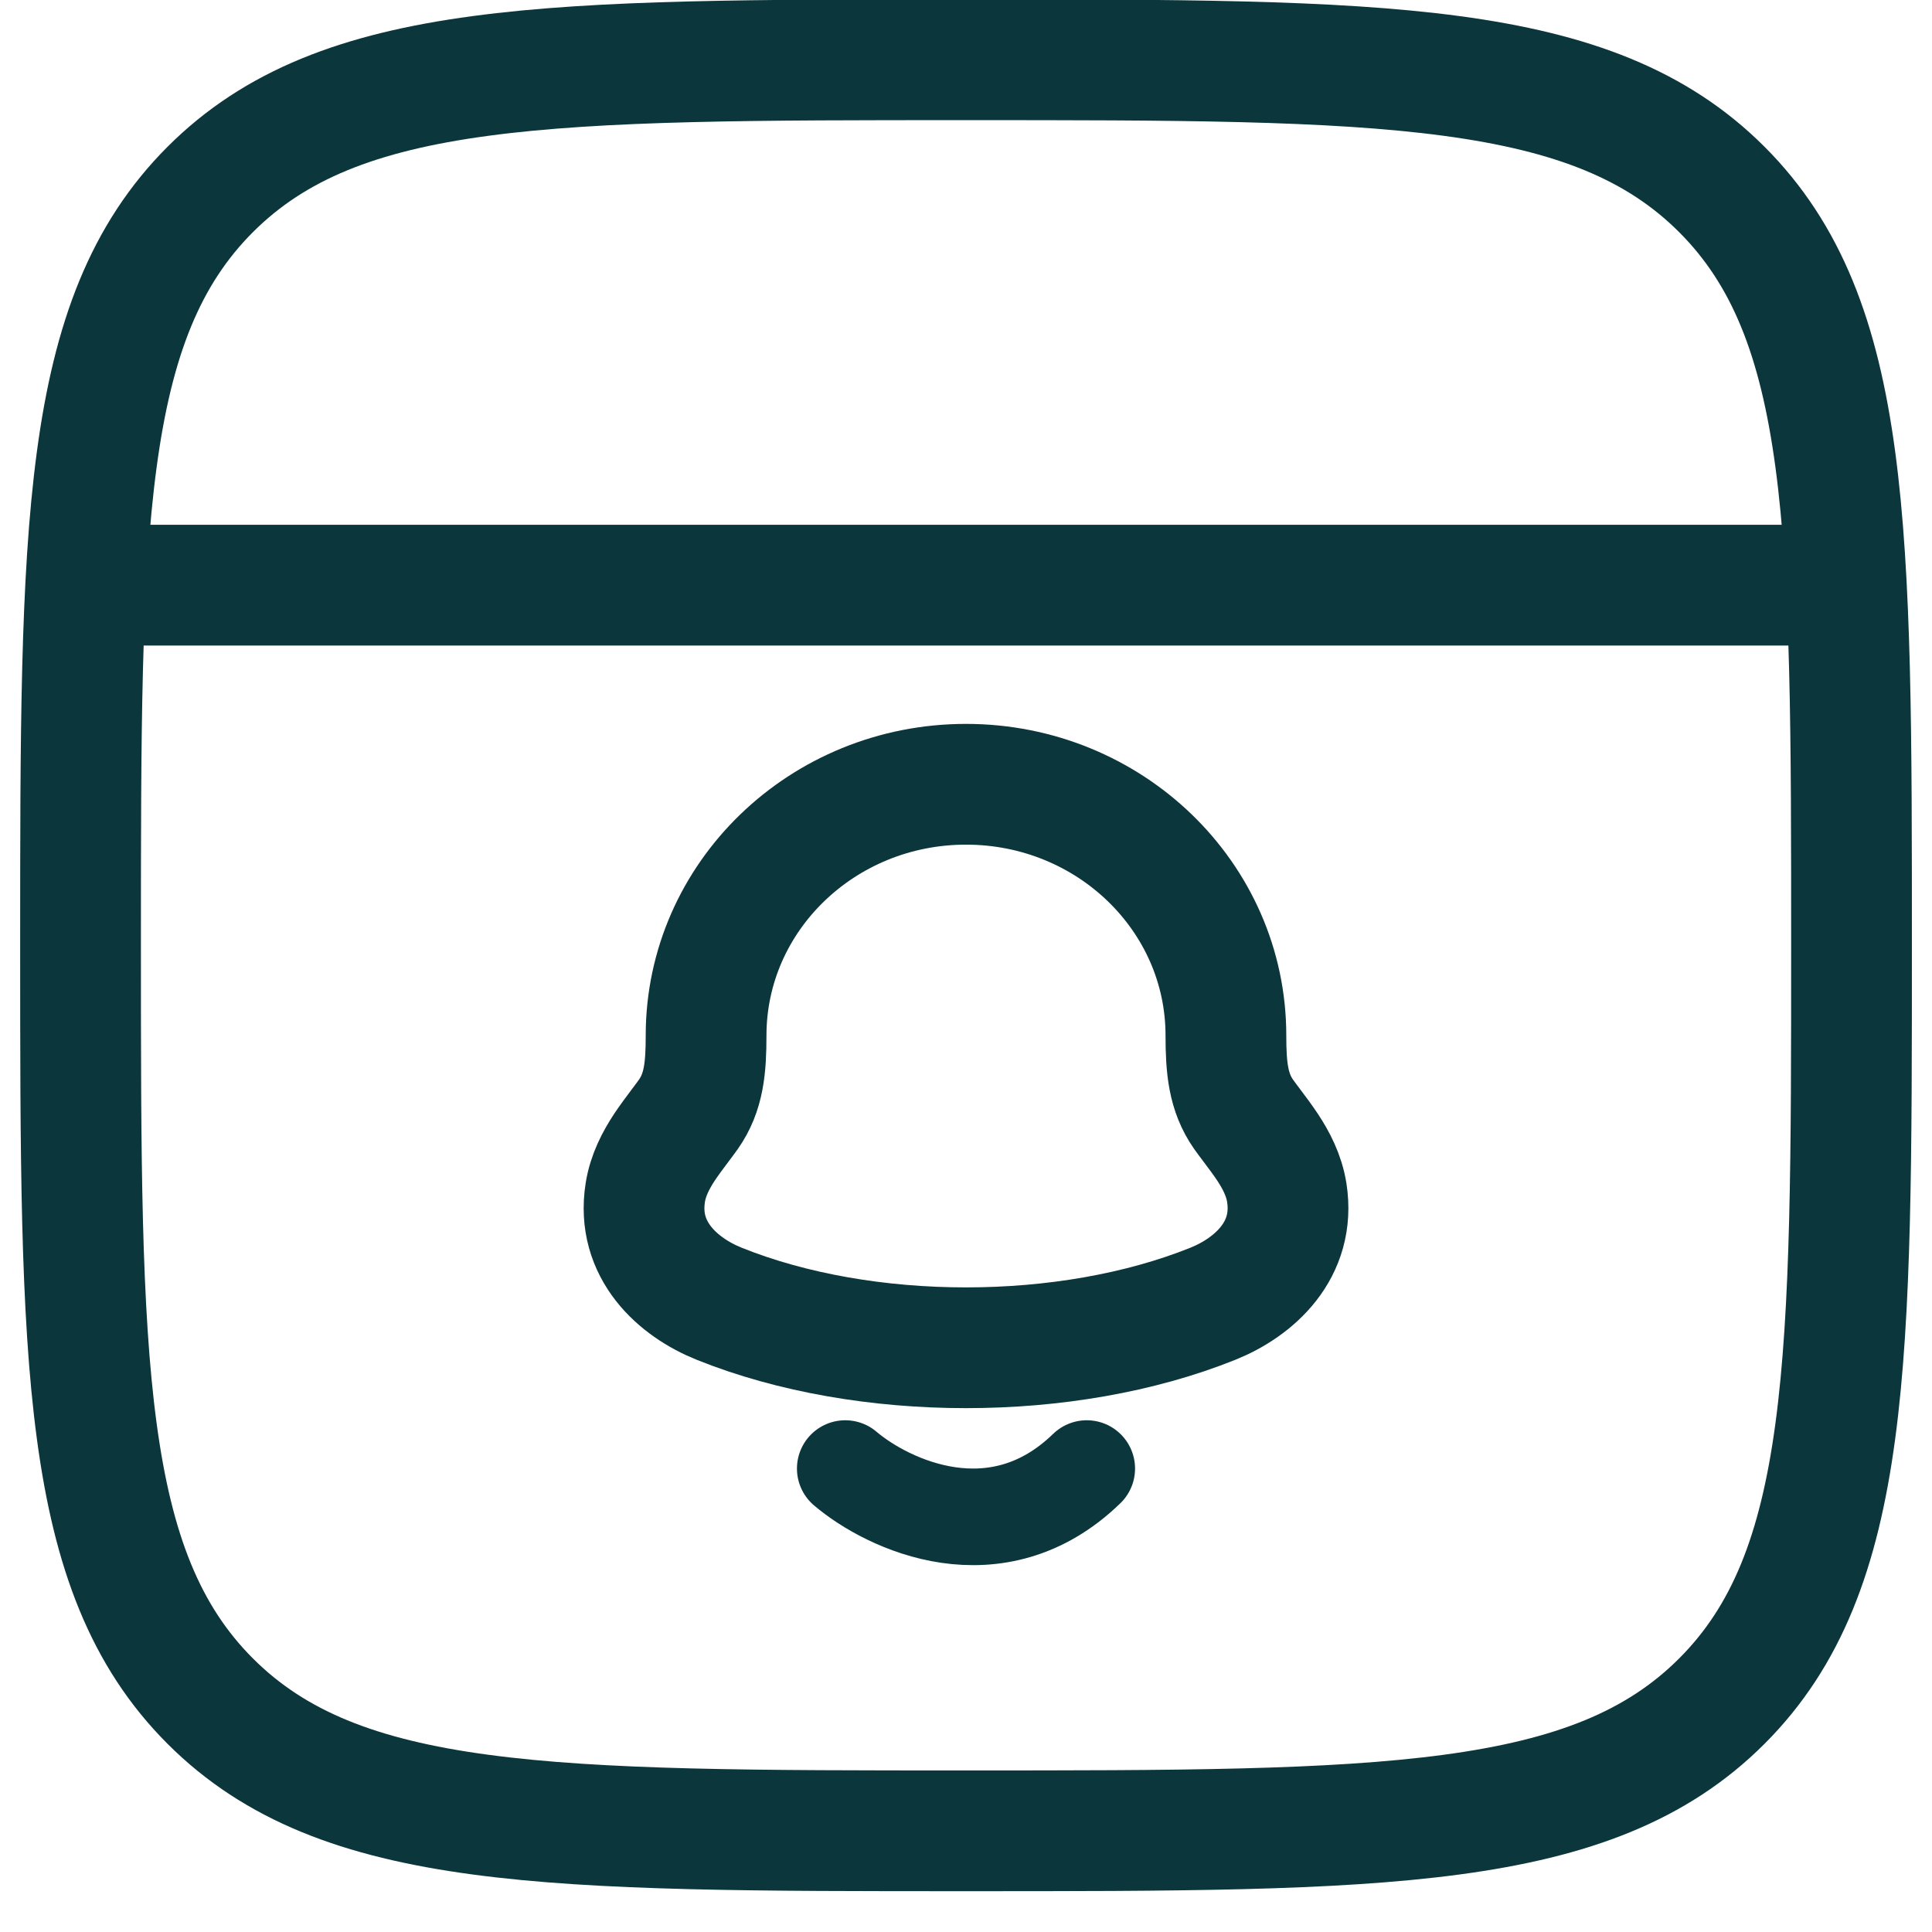
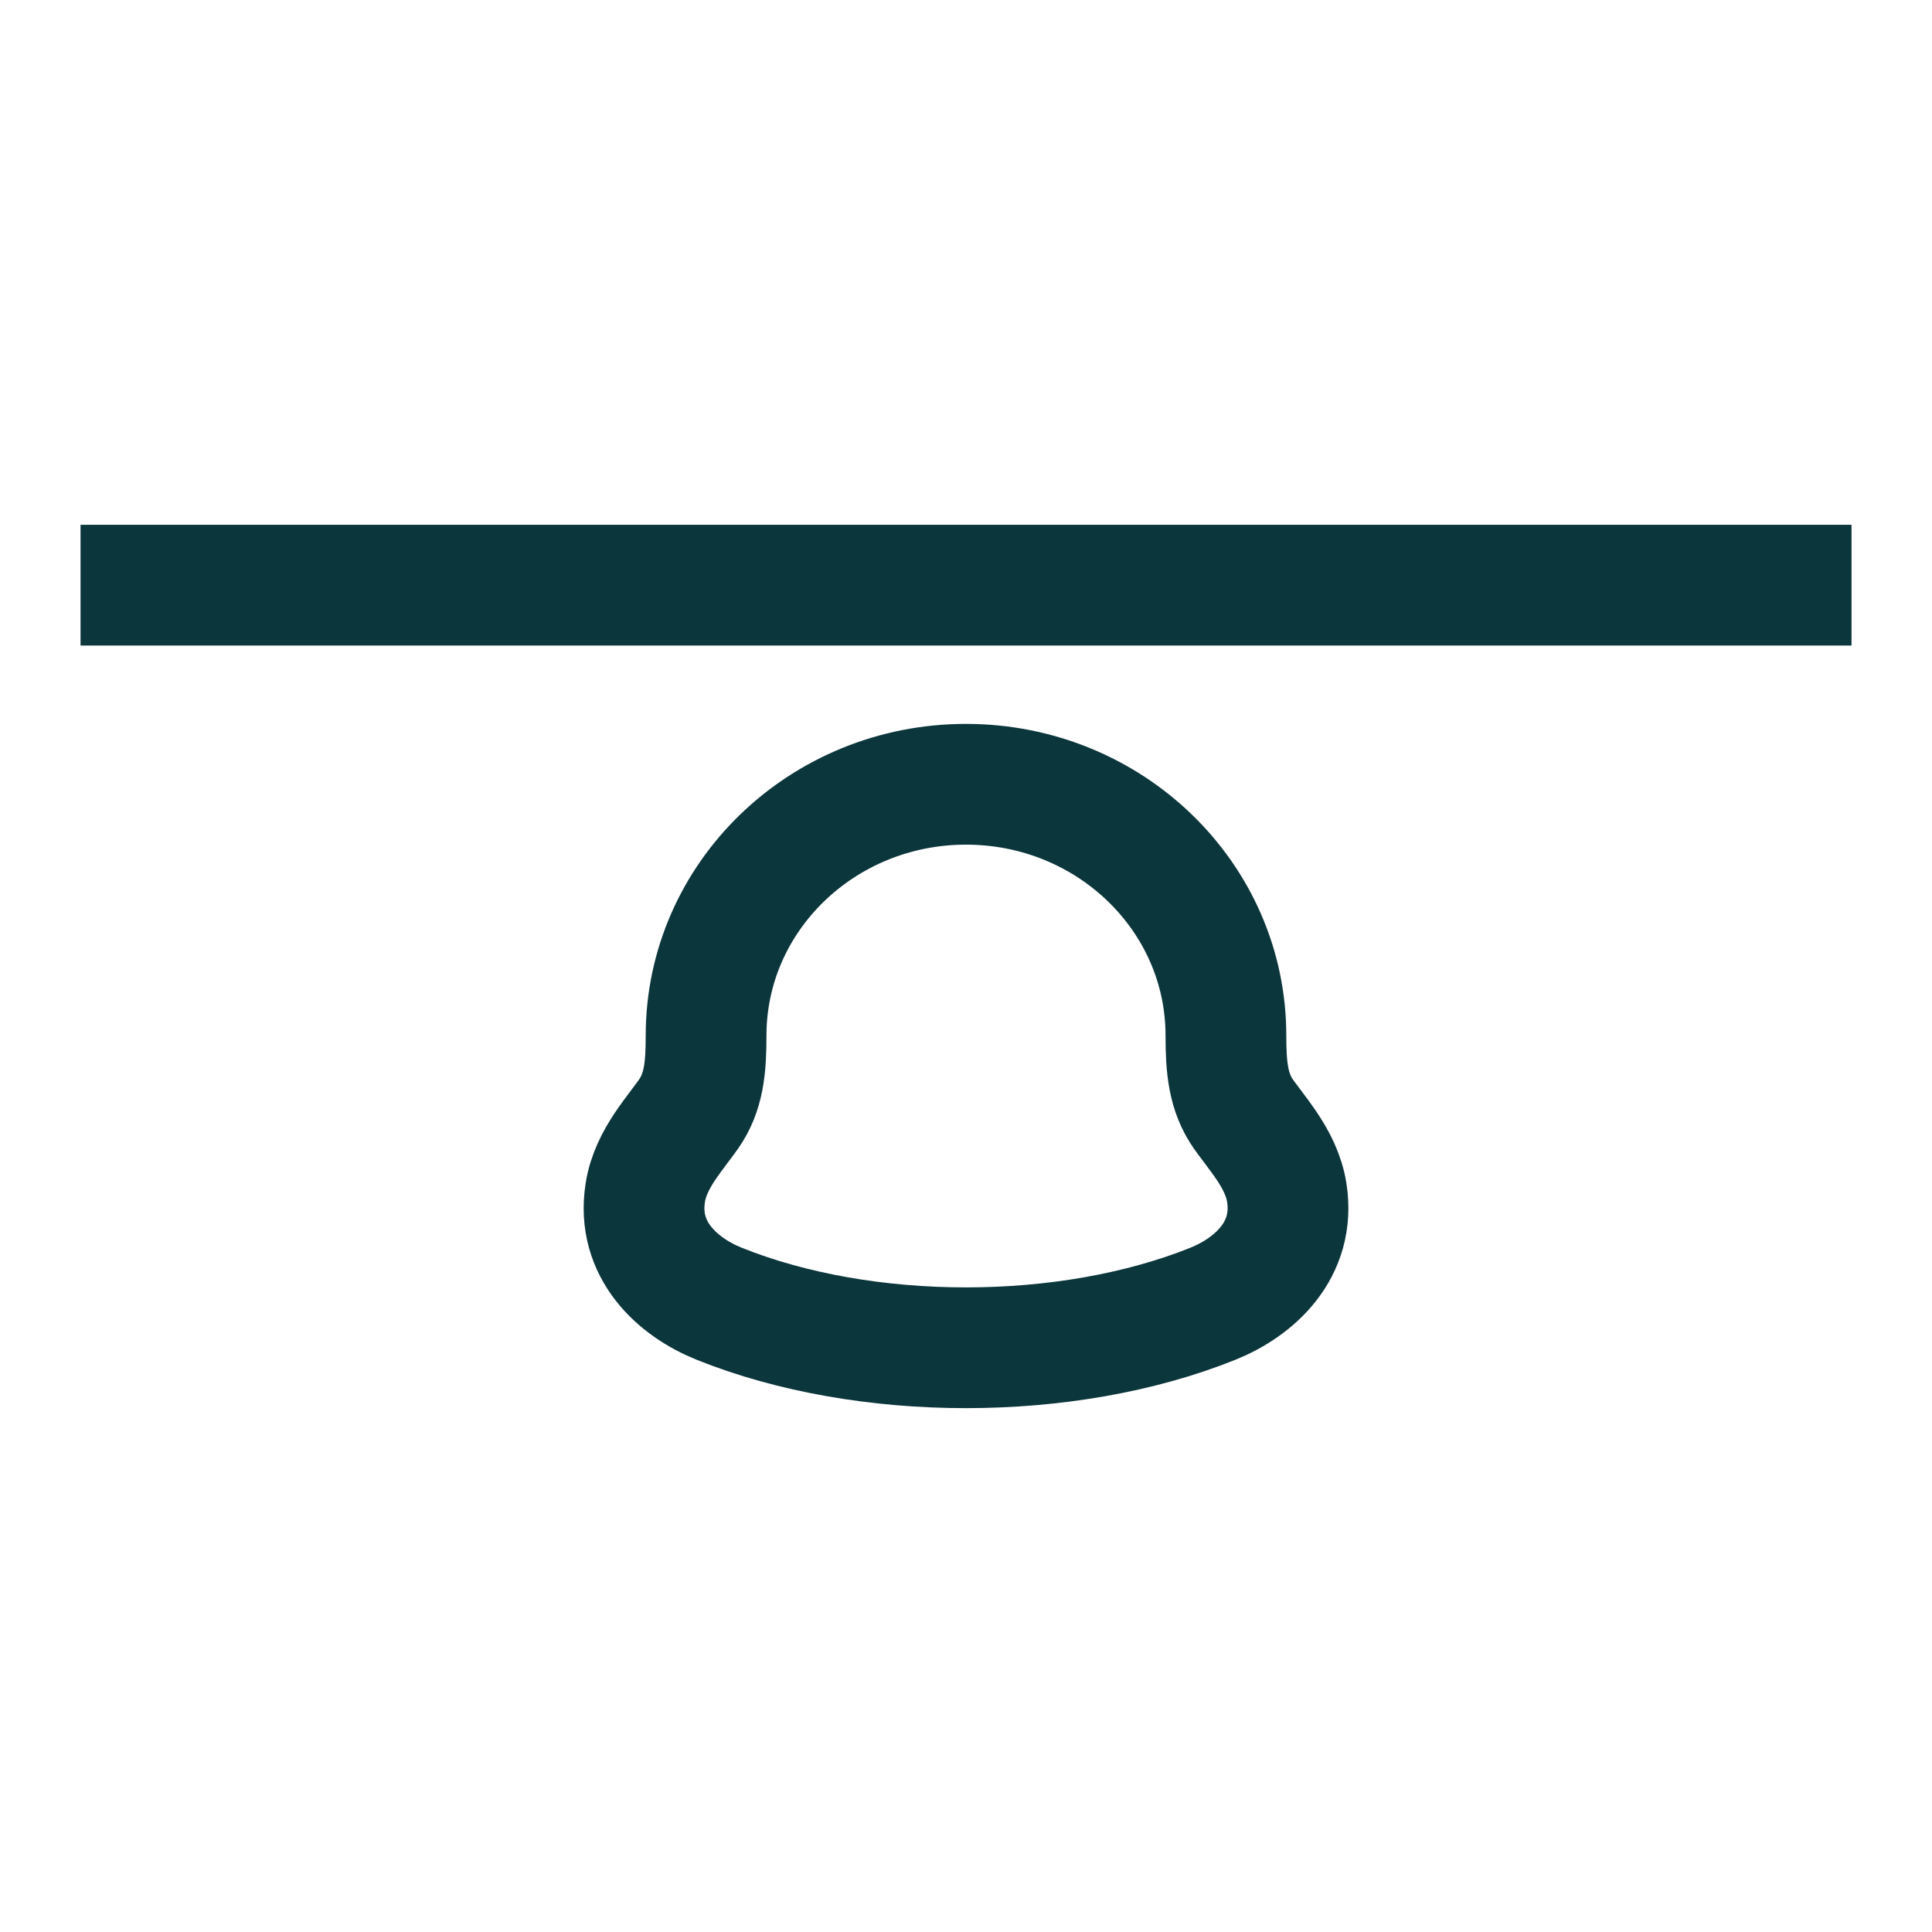
<svg xmlns="http://www.w3.org/2000/svg" width="32" height="32" viewBox="0 0 32 32" fill="none">
-   <path d="M1.334 15.657C1.334 8.743 1.334 5.286 3.482 3.138C5.63 0.99 9.087 0.99 16.001 0.99C22.915 0.99 26.372 0.99 28.519 3.138C30.667 5.286 30.667 8.743 30.667 15.657C30.667 22.571 30.667 26.028 28.519 28.176C26.372 30.324 22.915 30.324 16.001 30.324C9.087 30.324 5.63 30.324 3.482 28.176C1.334 26.028 1.334 22.571 1.334 15.657Z" stroke="#0B363C" stroke-width="2" />
  <path d="M1.334 9.692H30.667" stroke="#0B363C" stroke-width="2" stroke-linejoin="round" />
  <path fill-rule="evenodd" clip-rule="evenodd" d="M11.695 17.152C11.695 14.852 13.624 12.99 16 12.99C18.377 12.99 20.305 14.852 20.305 17.152C20.305 17.687 20.343 18.091 20.596 18.454C20.631 18.504 20.678 18.566 20.729 18.634C20.818 18.752 20.92 18.888 20.997 19.005C21.134 19.213 21.267 19.463 21.313 19.754C21.462 20.704 20.773 21.32 20.087 21.595C17.669 22.566 14.331 22.566 11.914 21.595C11.227 21.32 10.538 20.704 10.688 19.754C10.733 19.463 10.867 19.213 11.003 19.005C11.081 18.888 11.182 18.752 11.271 18.634C11.322 18.566 11.369 18.504 11.404 18.454C11.658 18.091 11.695 17.687 11.695 17.152Z" stroke="#0B363C" stroke-width="2" stroke-linecap="round" stroke-linejoin="round" />
-   <path d="M14 24.324C14.711 24.927 16.507 25.773 18 24.324" stroke="#0B363C" stroke-width="1.6" stroke-linecap="round" />
</svg>